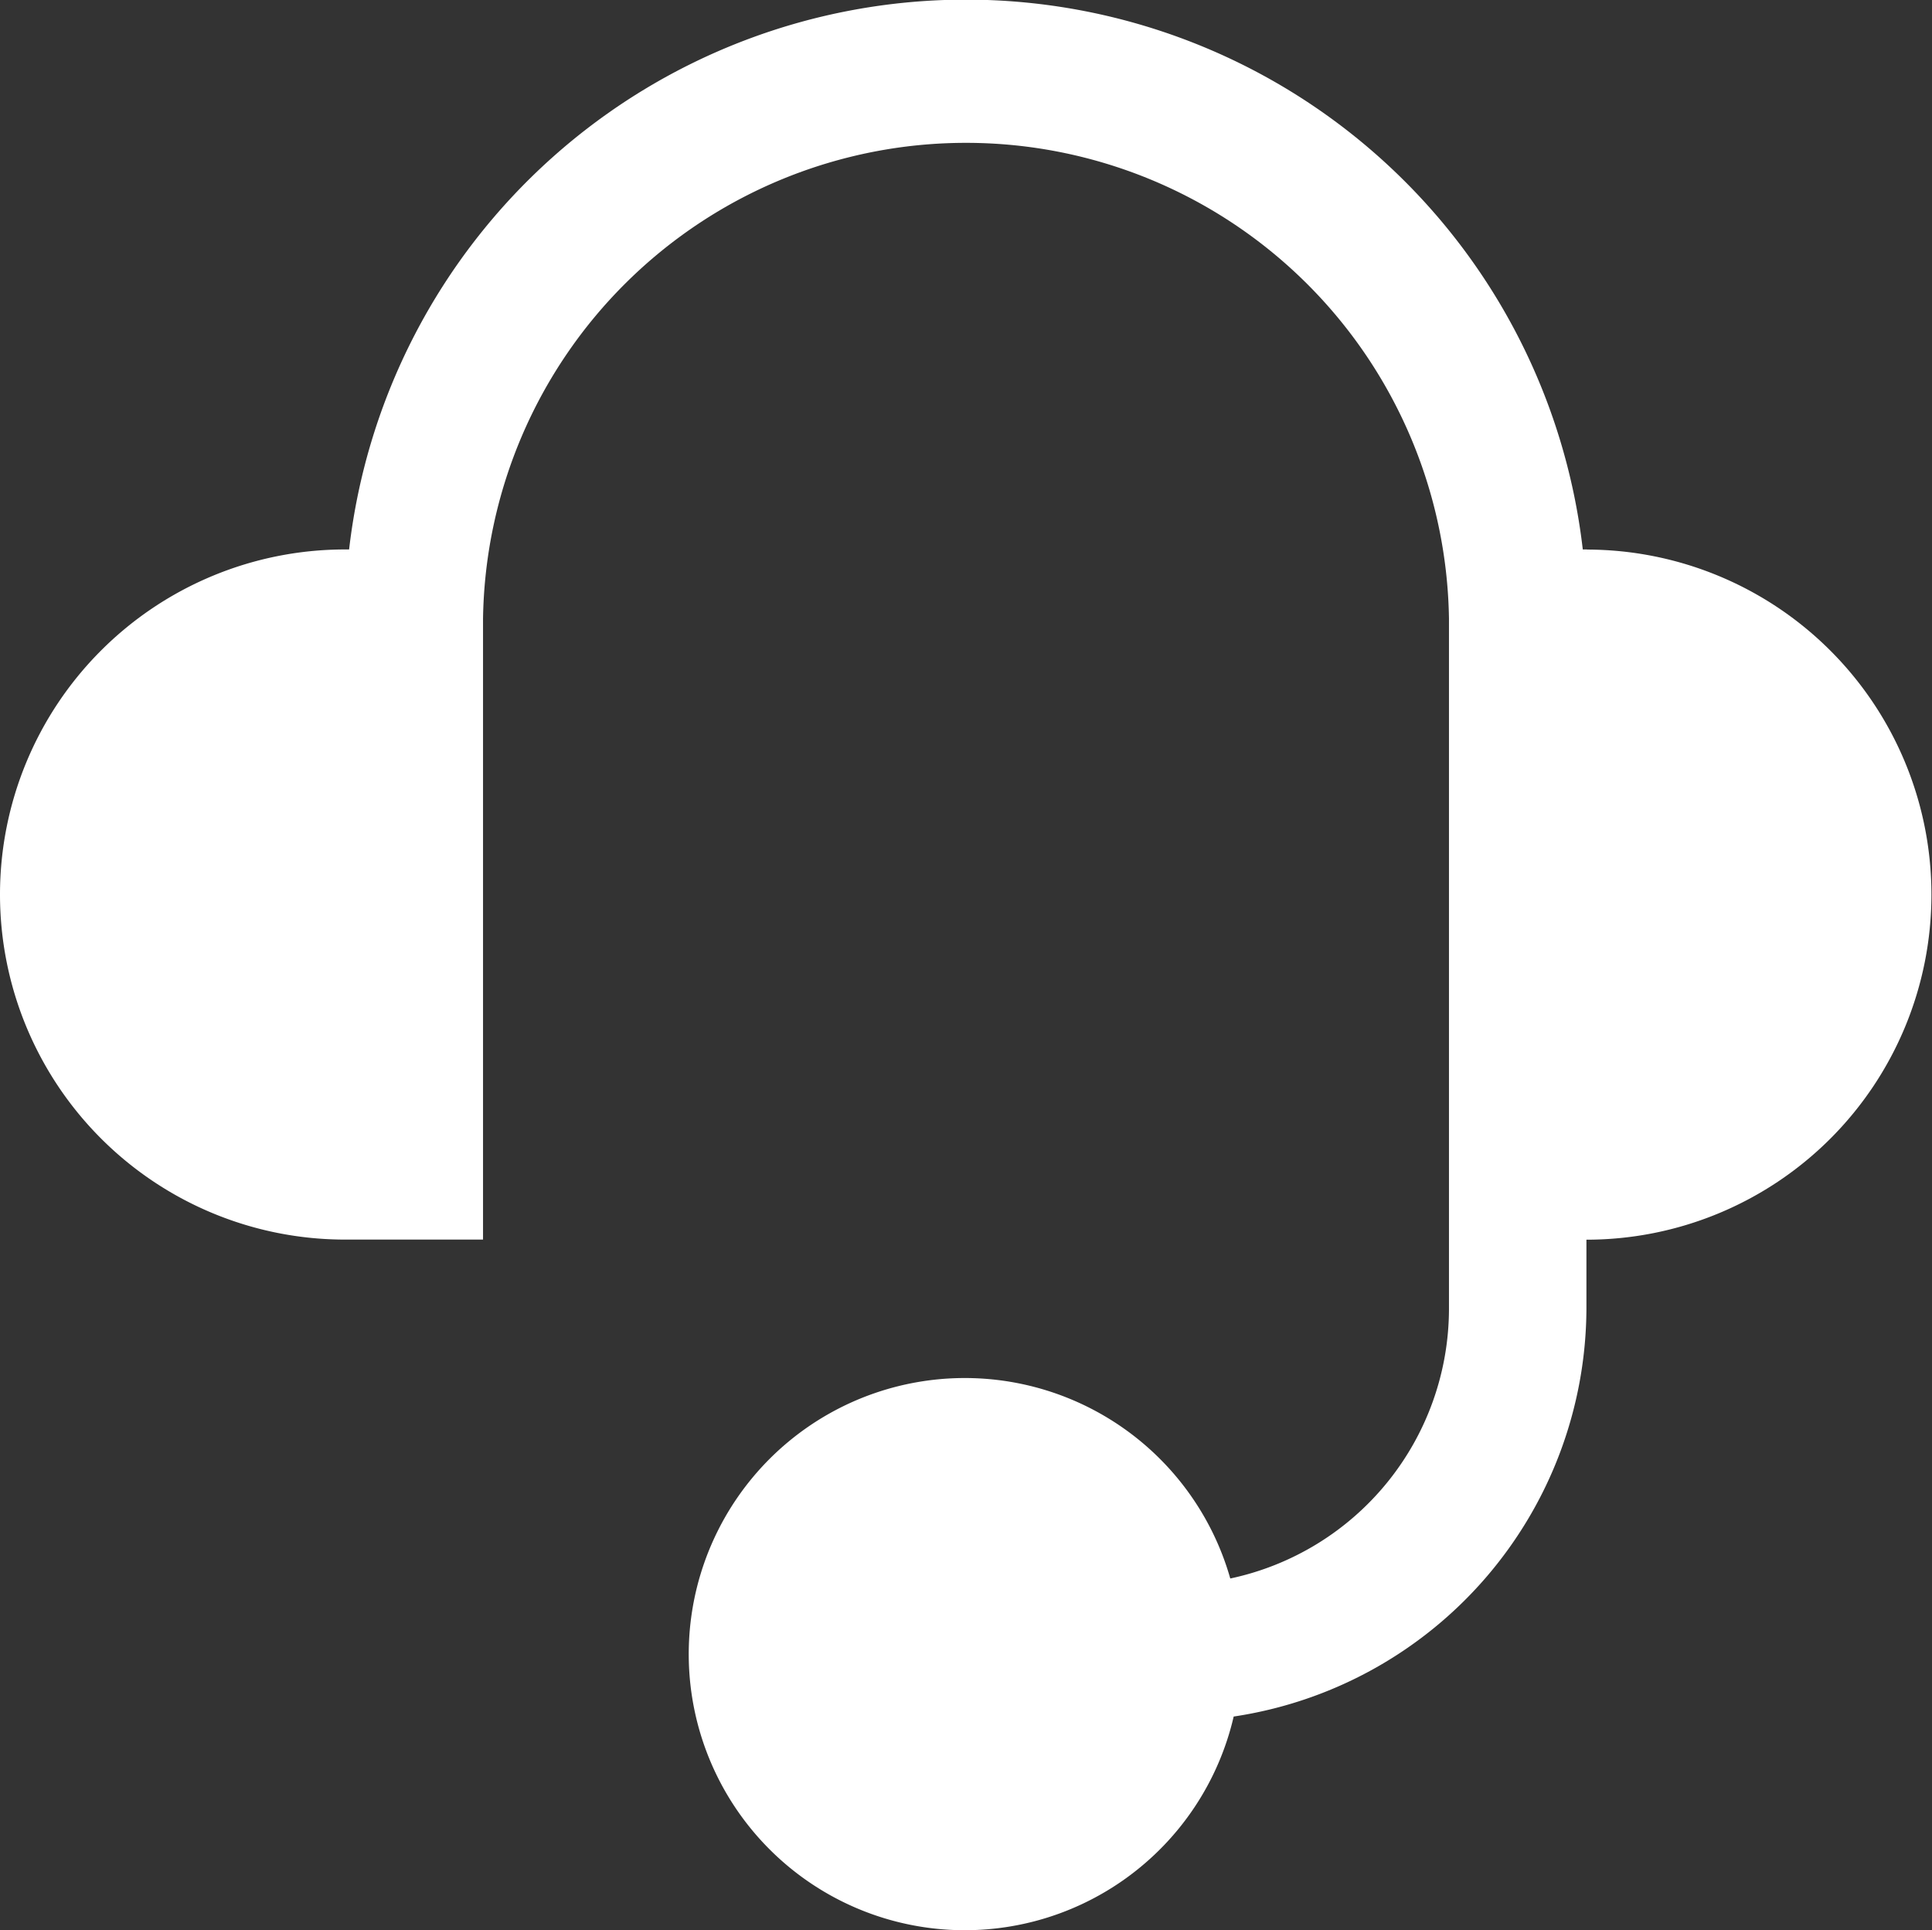
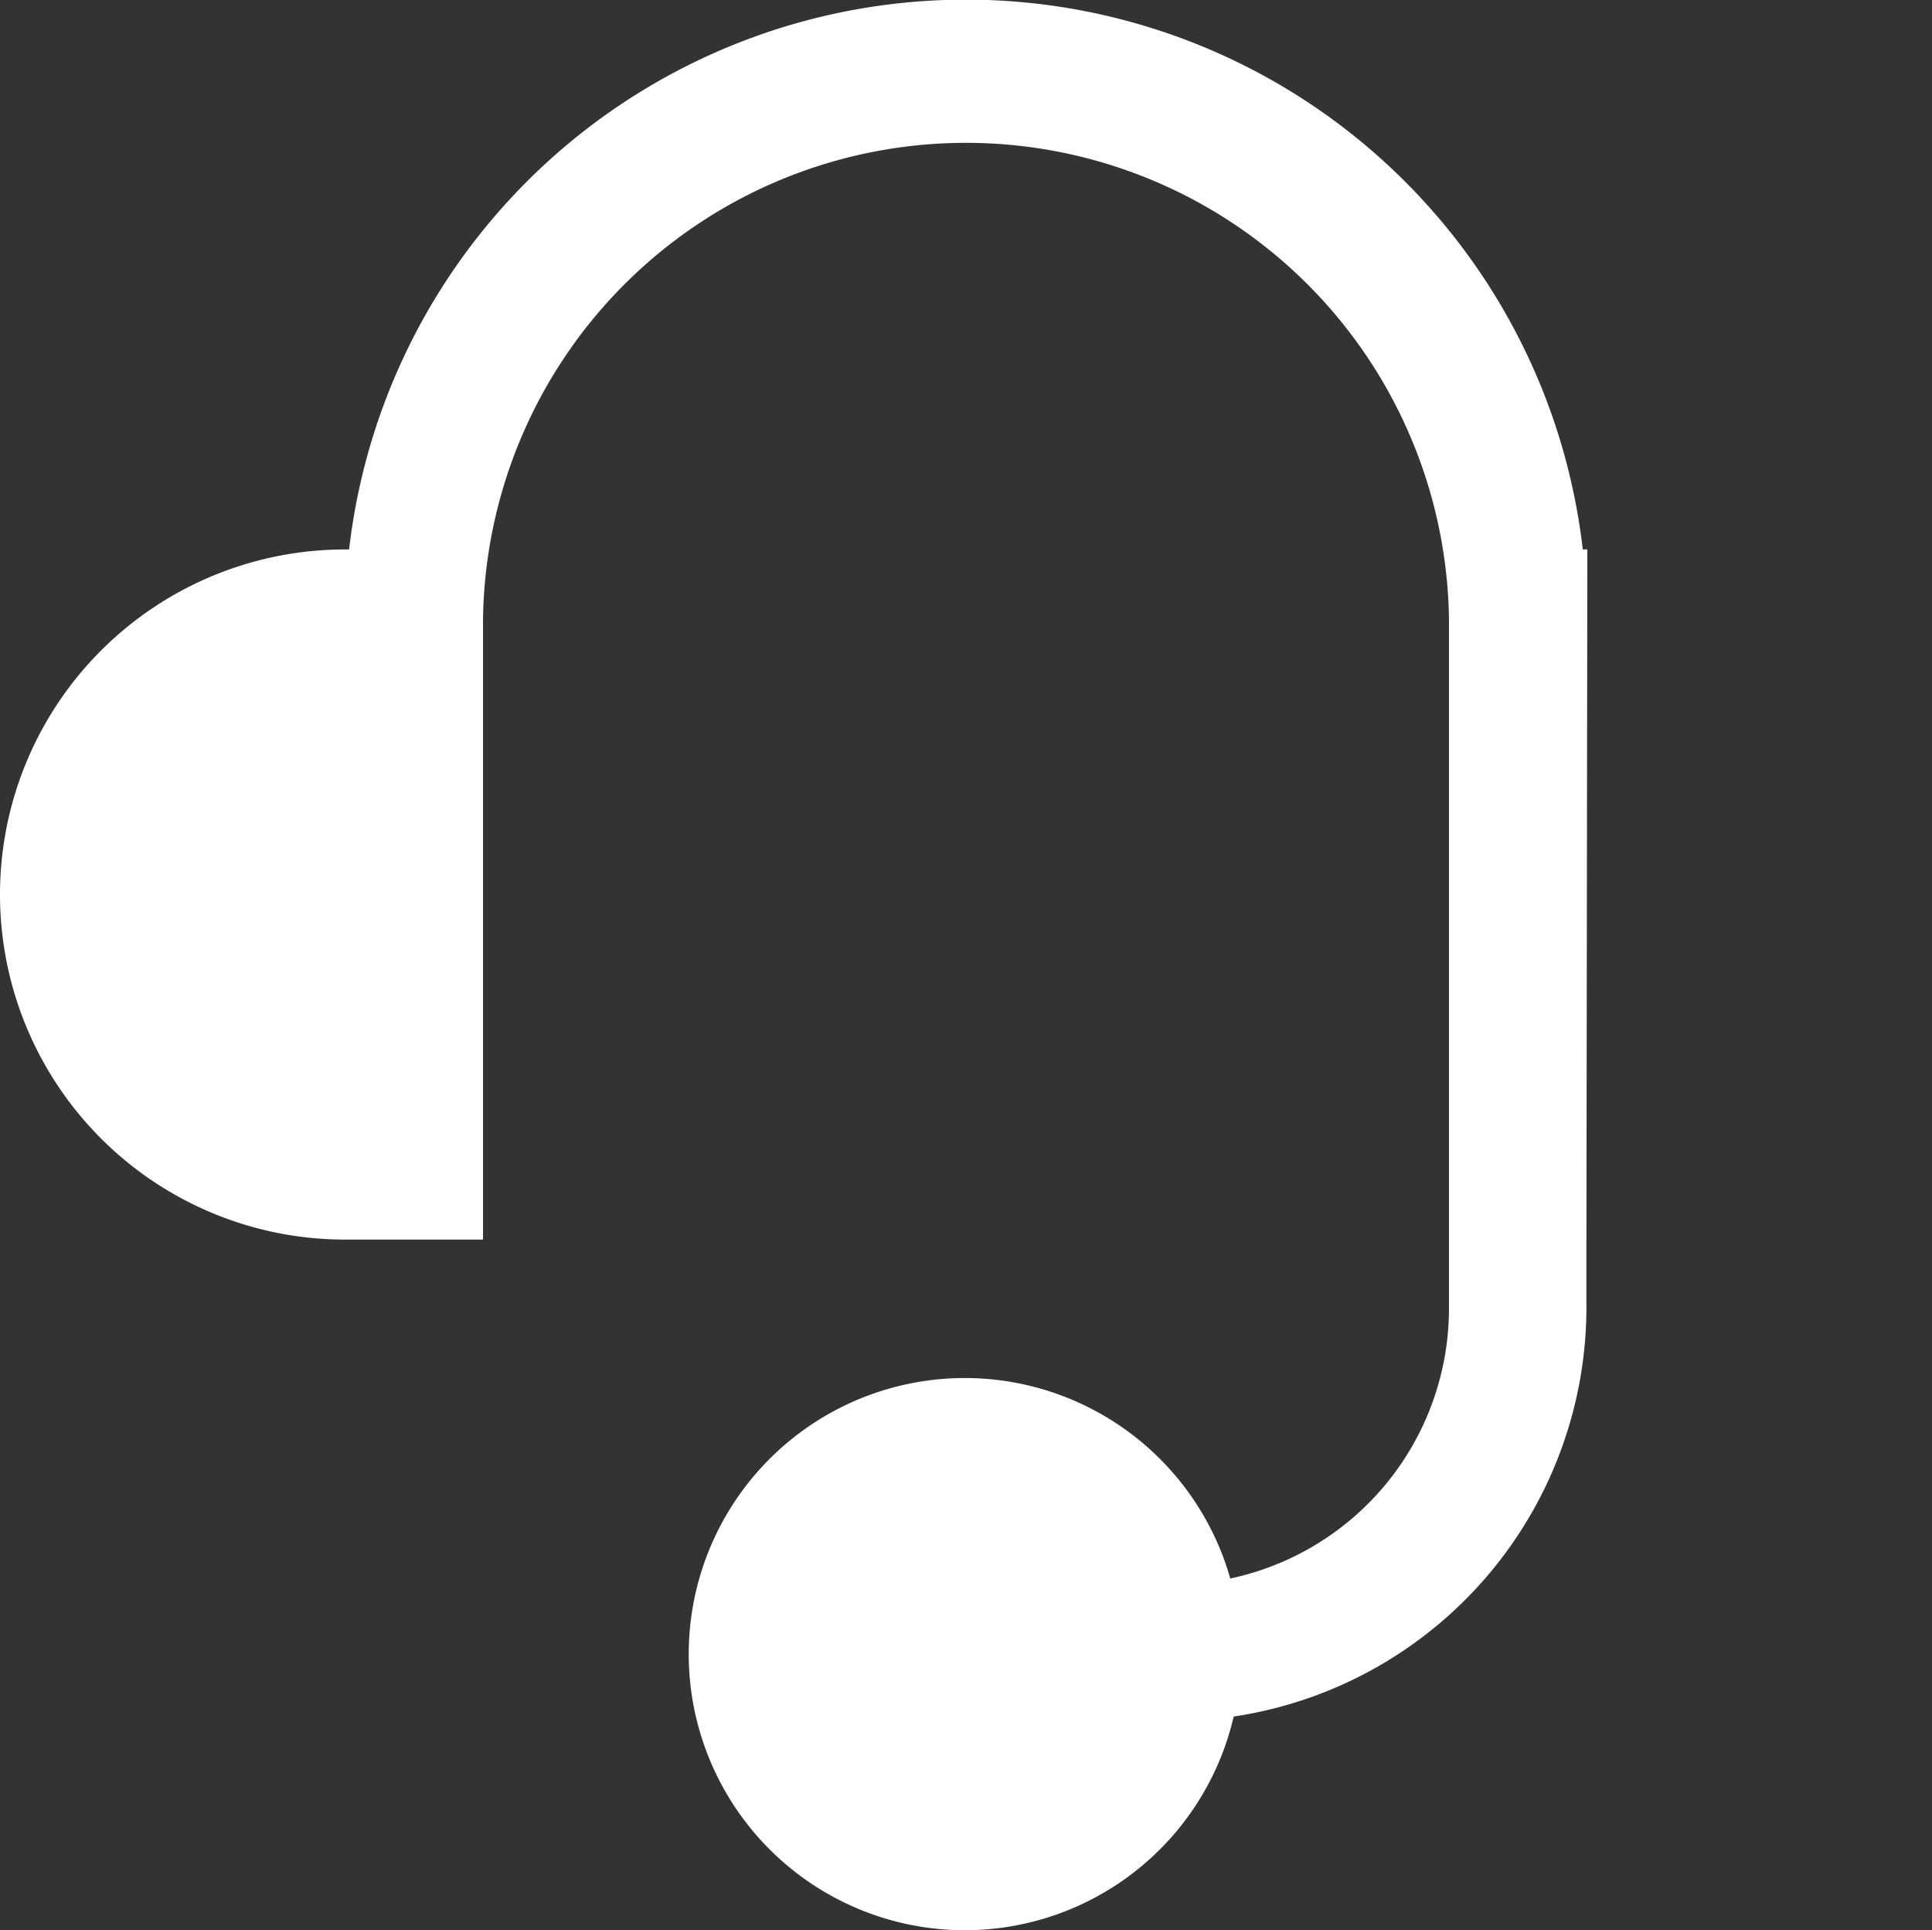
<svg xmlns="http://www.w3.org/2000/svg" width="16.979" height="16.96" viewBox="0 0 16.979 16.96">
  <rect x="0" y="0" width="16.979" height="16.96" fill="#333333" stroke="none" />
-   <path id="headset" d="M16.2,7.12H16.16a5.457,5.457,0,0,0-10.842,0H5.282a3.032,3.032,0,1,0,0,6.064H6.495V7.727a4.245,4.245,0,0,1,8.489,0v6.064a2.426,2.426,0,0,1-1.922,2.371,2.426,2.426,0,1,0,.03,1.213,3.638,3.638,0,0,0,3.1-3.584v-.606a3.032,3.032,0,1,0,0-6.064Z" transform="translate(-2.25 -2.292)" fill="#fff" />
+   <path id="headset" d="M16.2,7.12H16.16a5.457,5.457,0,0,0-10.842,0H5.282a3.032,3.032,0,1,0,0,6.064H6.495V7.727a4.245,4.245,0,0,1,8.489,0v6.064a2.426,2.426,0,0,1-1.922,2.371,2.426,2.426,0,1,0,.03,1.213,3.638,3.638,0,0,0,3.1-3.584v-.606Z" transform="translate(-2.25 -2.292)" fill="#fff" />
</svg>